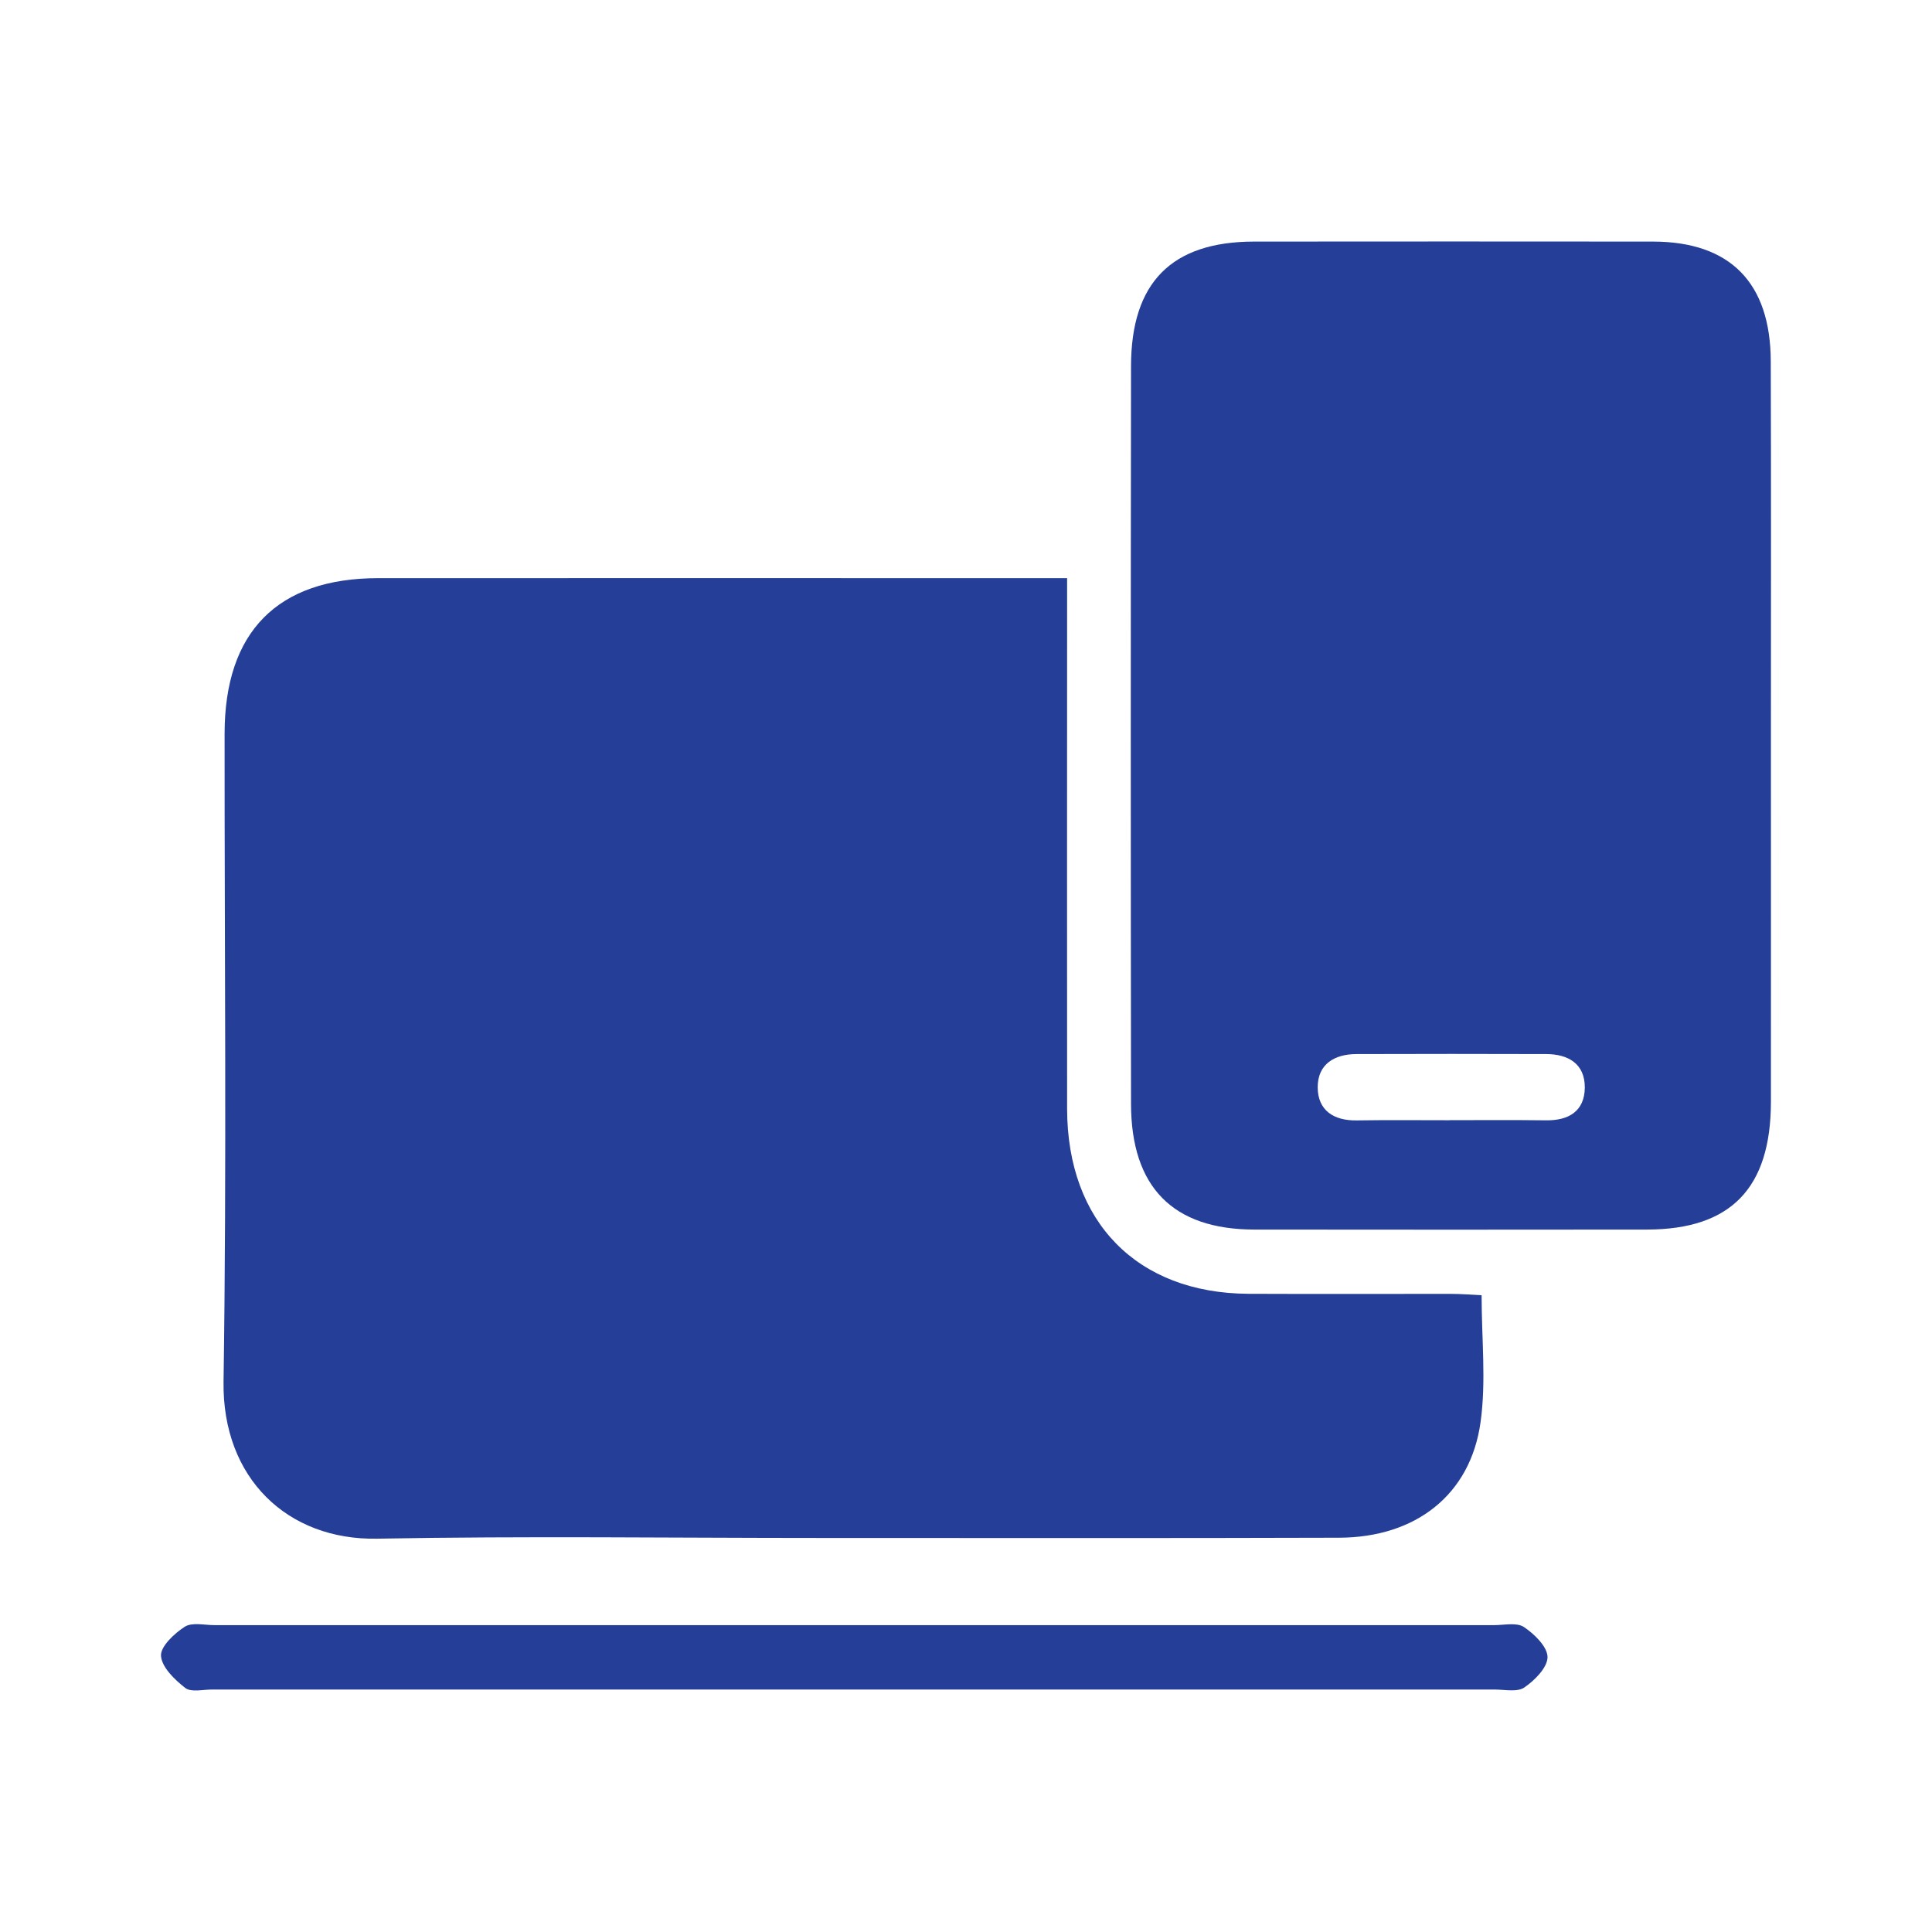
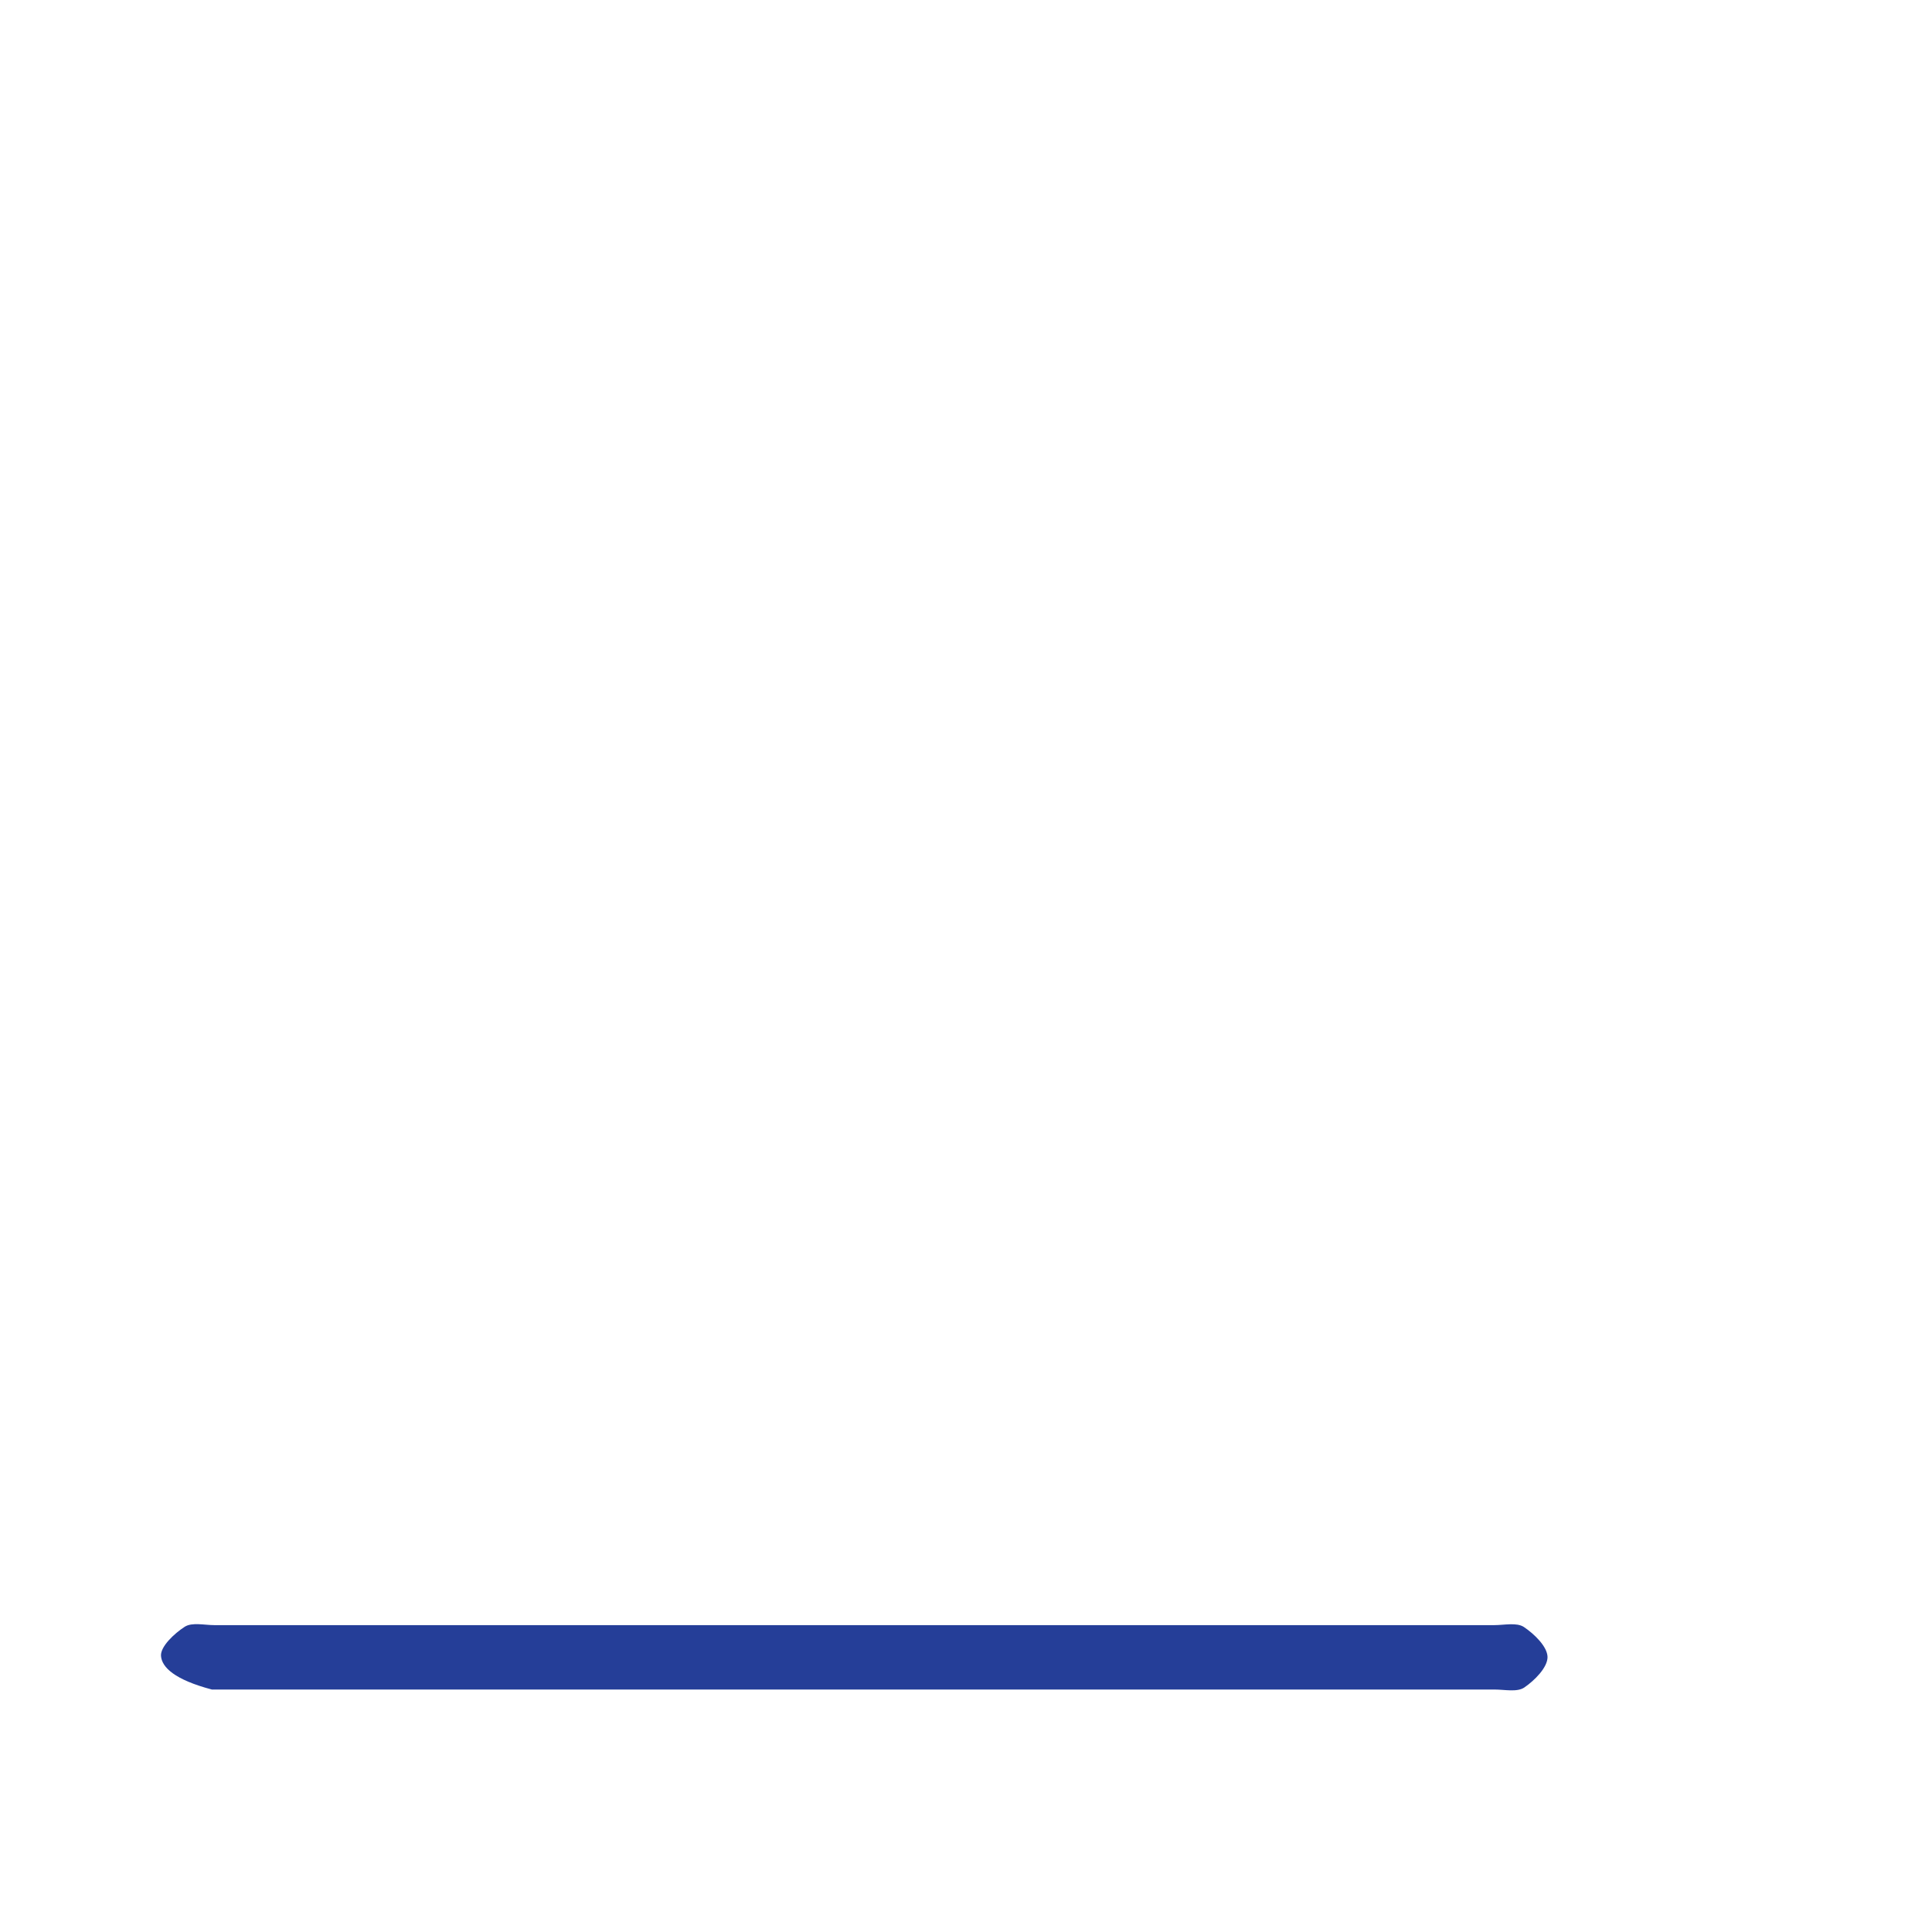
<svg xmlns="http://www.w3.org/2000/svg" width="24" height="24" viewBox="0 0 24 24" fill="none">
-   <path d="M13.256 7.182V7.641C13.256 9.685 13.254 11.729 13.256 13.774C13.258 15.179 14.125 16.064 15.506 16.072C16.345 16.076 17.185 16.072 18.024 16.073C18.146 16.073 18.268 16.083 18.405 16.09C18.405 16.633 18.463 17.159 18.392 17.667C18.267 18.569 17.586 19.1 16.633 19.102C14.479 19.109 12.325 19.105 10.171 19.105C8.343 19.105 6.514 19.08 4.685 19.114C3.572 19.135 2.759 18.363 2.777 17.162C2.817 14.48 2.788 11.797 2.79 9.113C2.791 7.848 3.448 7.183 4.697 7.182C7.402 7.181 10.107 7.182 12.812 7.182C12.946 7.182 13.081 7.182 13.255 7.182H13.256Z" fill="#253E98" />
-   <path d="M21.999 9.129C21.999 10.65 22 12.171 21.999 13.691C21.997 14.76 21.501 15.272 20.463 15.274C18.835 15.276 17.206 15.276 15.578 15.274C14.57 15.272 14.051 14.746 14.05 13.712C14.046 10.658 14.046 7.603 14.05 4.549C14.051 3.508 14.555 3.003 15.576 3.001C17.23 3 18.884 2.999 20.537 3.001C21.493 3.003 21.995 3.513 21.997 4.489C22.002 6.035 21.999 7.582 21.999 9.128V9.129ZM18.01 13.915C18.409 13.915 18.808 13.912 19.206 13.917C19.486 13.921 19.684 13.804 19.687 13.511C19.689 13.213 19.479 13.095 19.209 13.094C18.423 13.091 17.637 13.092 16.852 13.094C16.58 13.094 16.368 13.217 16.369 13.508C16.37 13.794 16.569 13.922 16.85 13.918C17.236 13.912 17.622 13.916 18.01 13.916V13.915Z" fill="#253E98" />
-   <path d="M10.594 20.188C13.25 20.188 15.906 20.188 18.561 20.188C18.686 20.188 18.84 20.152 18.93 20.211C19.06 20.298 19.223 20.456 19.224 20.585C19.224 20.714 19.064 20.875 18.935 20.963C18.846 21.023 18.692 20.988 18.567 20.988C13.256 20.988 7.944 20.988 2.632 20.988C2.519 20.988 2.374 21.025 2.301 20.968C2.17 20.866 2.01 20.712 2 20.57C1.992 20.454 2.166 20.291 2.295 20.208C2.387 20.15 2.539 20.188 2.664 20.188C5.307 20.188 7.951 20.188 10.594 20.188V20.188Z" fill="#253E98" />
+   <path d="M10.594 20.188C13.25 20.188 15.906 20.188 18.561 20.188C18.686 20.188 18.84 20.152 18.93 20.211C19.06 20.298 19.223 20.456 19.224 20.585C19.224 20.714 19.064 20.875 18.935 20.963C18.846 21.023 18.692 20.988 18.567 20.988C13.256 20.988 7.944 20.988 2.632 20.988C2.17 20.866 2.01 20.712 2 20.57C1.992 20.454 2.166 20.291 2.295 20.208C2.387 20.15 2.539 20.188 2.664 20.188C5.307 20.188 7.951 20.188 10.594 20.188V20.188Z" fill="#253E98" />
</svg>